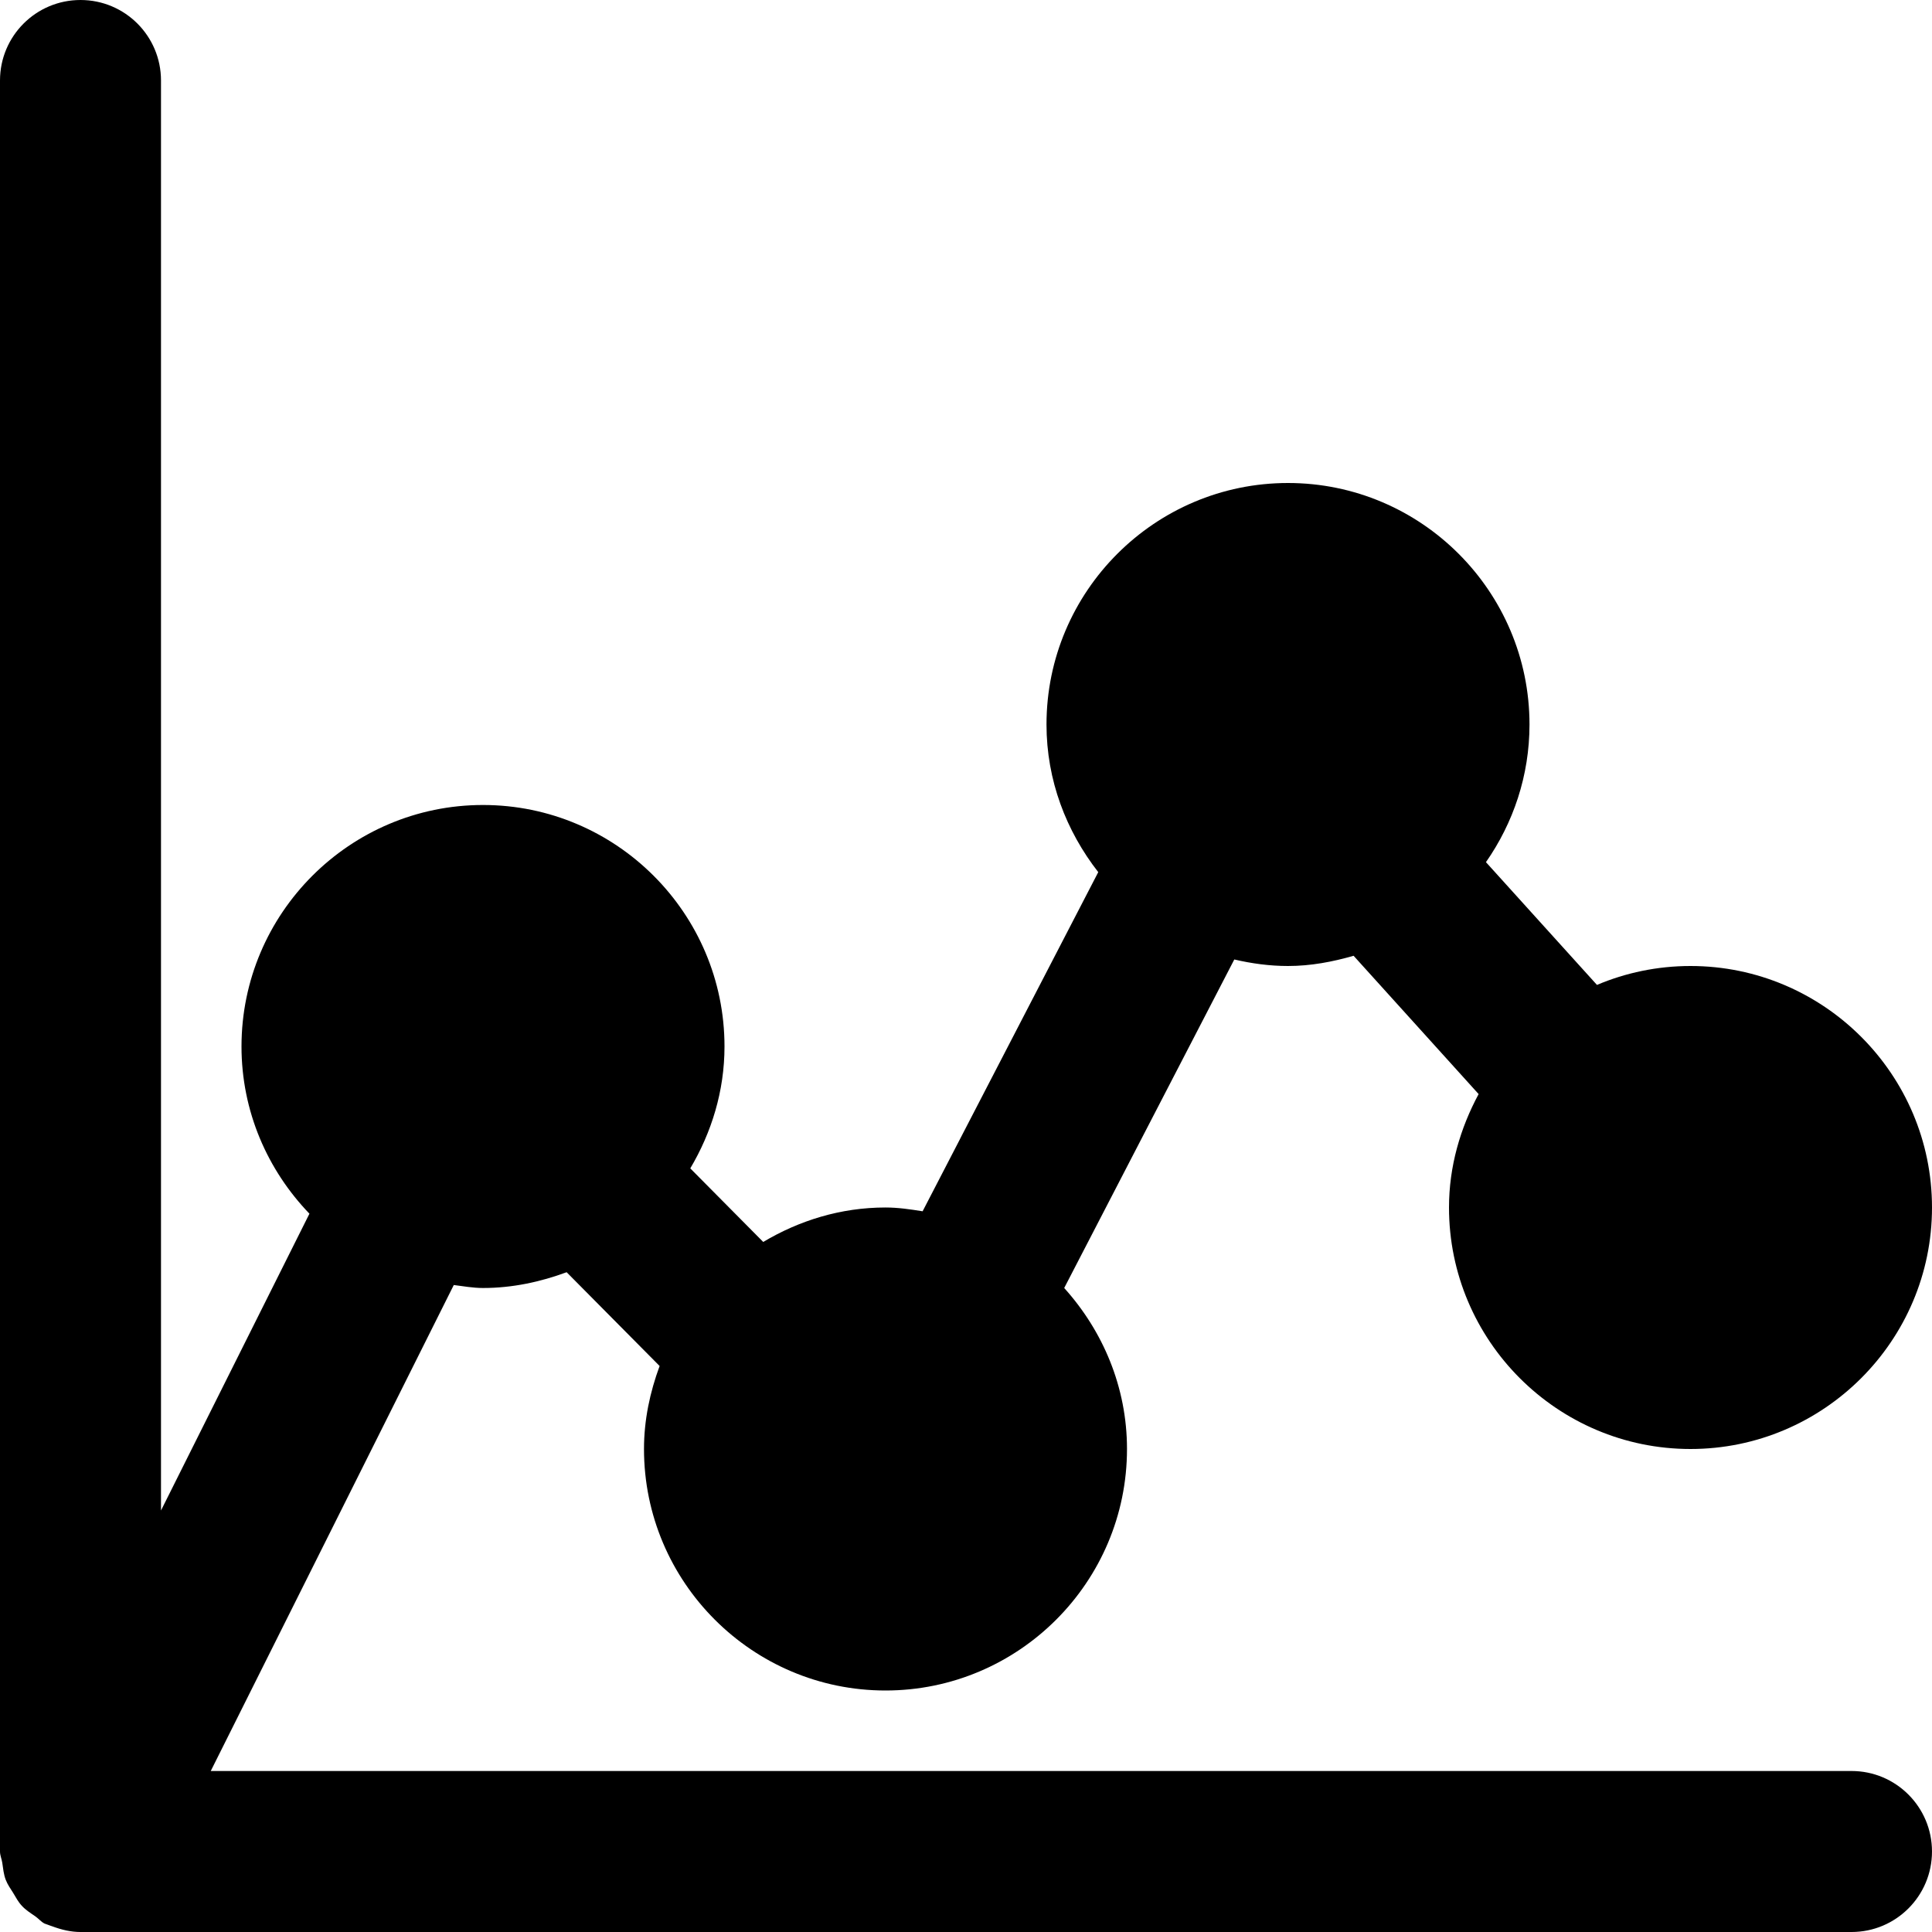
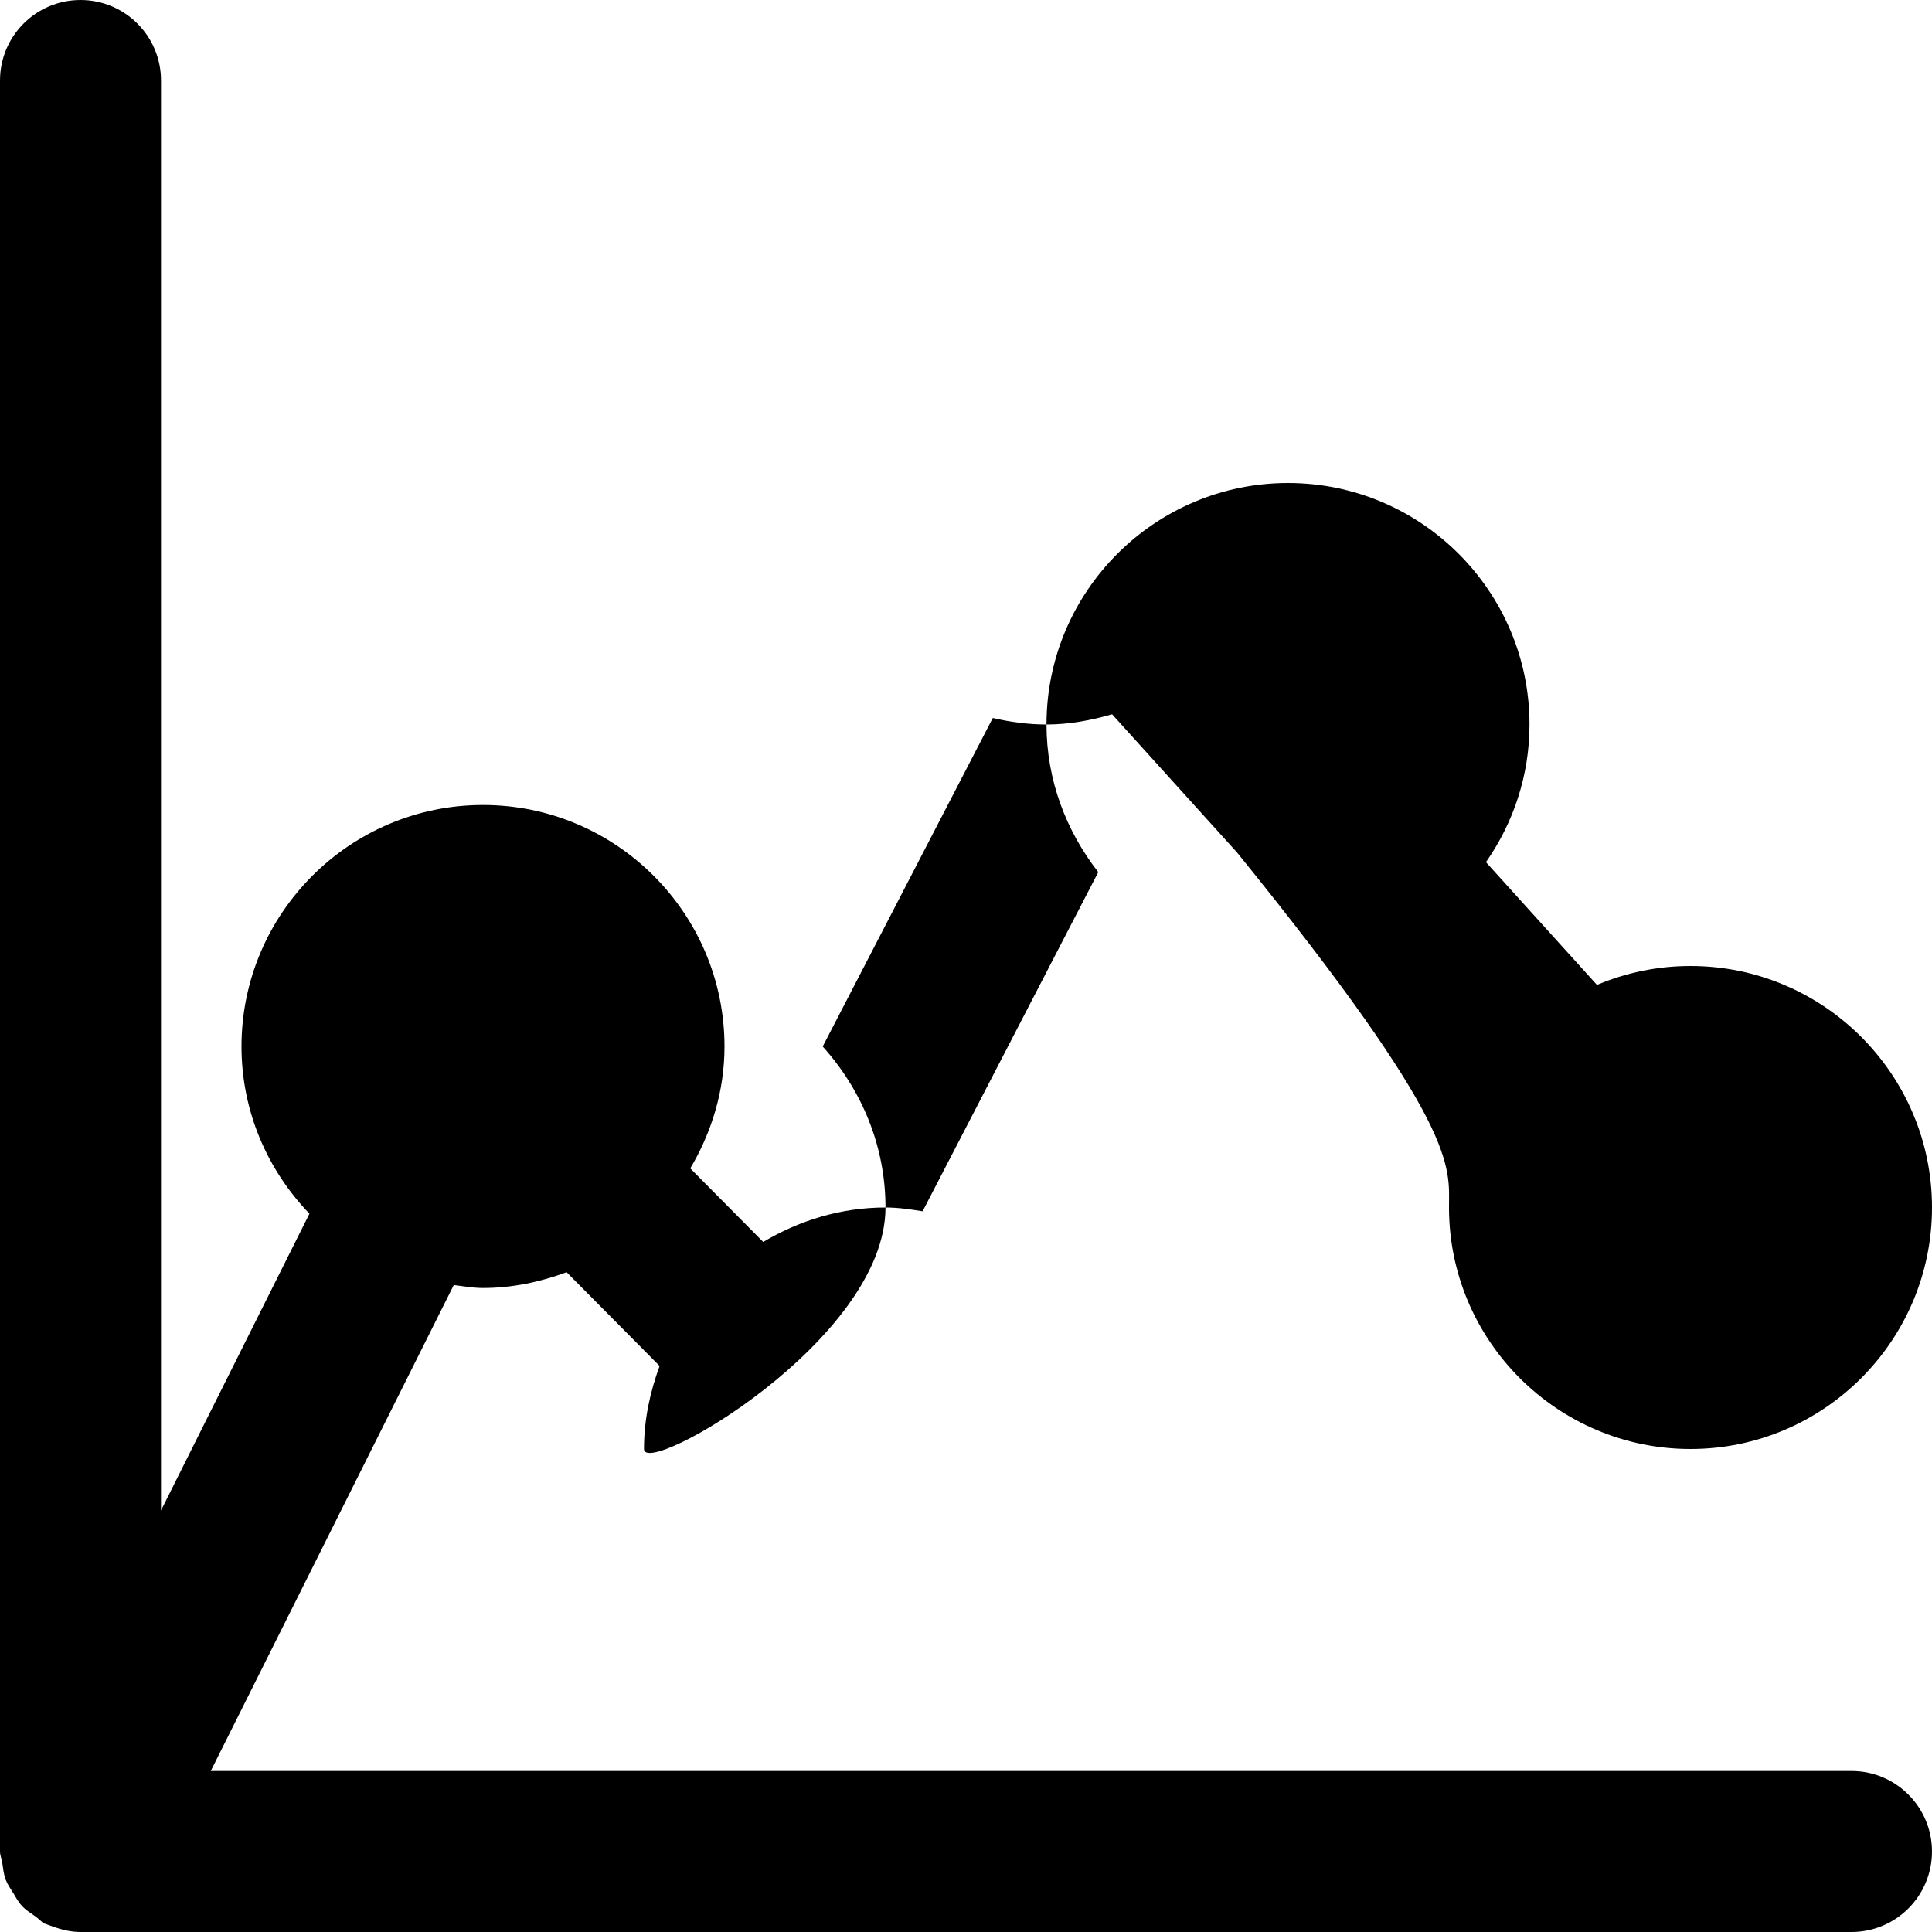
<svg xmlns="http://www.w3.org/2000/svg" fill="#000000" height="800px" width="800px" version="1.1" id="Layer_1" viewBox="0 0 512 512" xml:space="preserve">
  <g>
    <g>
-       <path d="M490.667,469.333H55.851l64.405-128.789c2.56,0.32,5.099,0.789,7.744,0.789c7.829,0,15.232-1.621,22.165-4.181    l24.64,24.853c-2.539,6.891-4.139,14.229-4.139,21.995c0,35.285,28.715,64,64,64s64-28.715,64-64    c0-16.448-6.421-31.317-16.64-42.667l45.077-87.061c4.587,1.067,9.323,1.728,14.229,1.728c6.059,0,11.819-1.109,17.387-2.709    l33.131,36.651C387.008,298.944,384,309.077,384,320c0,35.285,28.715,64,64,64c35.285,0,64-28.715,64-64s-28.715-64-64-64    c-8.789,0-17.173,1.792-24.789,5.013l-29.419-32.533c7.232-10.368,11.541-22.912,11.541-36.48c0-35.285-28.715-64-64-64    c-35.285,0-64,28.715-64,64c0,14.805,5.248,28.267,13.717,39.125l-46.549,89.877c-3.221-0.512-6.464-1.003-9.835-1.003    c-11.883,0-22.869,3.456-32.405,9.131l-19.328-19.499c5.632-9.515,9.067-20.48,9.067-32.299c0-35.285-28.715-64-64-64    s-64,28.715-64,64c0,17.216,6.912,32.789,18.005,44.309l-39.339,78.656V21.333C42.667,9.557,33.131,0,21.333,0    C9.536,0,0,9.557,0,21.333v469.333c0,1.045,0.448,1.963,0.597,2.965c0.235,1.557,0.363,3.072,0.917,4.523    c0.491,1.28,1.259,2.347,1.984,3.499c0.704,1.173,1.323,2.368,2.283,3.392c1.024,1.131,2.304,1.92,3.563,2.795    c0.875,0.597,1.493,1.429,2.453,1.92c0.256,0.128,0.555,0.171,0.832,0.299c0.384,0.171,0.789,0.277,1.195,0.427    c2.453,0.917,4.971,1.515,7.488,1.515h0.021h469.333c11.797,0,21.333-9.557,21.333-21.333S502.464,469.333,490.667,469.333z" />
+       <path d="M490.667,469.333H55.851l64.405-128.789c2.56,0.32,5.099,0.789,7.744,0.789c7.829,0,15.232-1.621,22.165-4.181    l24.64,24.853c-2.539,6.891-4.139,14.229-4.139,21.995s64-28.715,64-64    c0-16.448-6.421-31.317-16.64-42.667l45.077-87.061c4.587,1.067,9.323,1.728,14.229,1.728c6.059,0,11.819-1.109,17.387-2.709    l33.131,36.651C387.008,298.944,384,309.077,384,320c0,35.285,28.715,64,64,64c35.285,0,64-28.715,64-64s-28.715-64-64-64    c-8.789,0-17.173,1.792-24.789,5.013l-29.419-32.533c7.232-10.368,11.541-22.912,11.541-36.48c0-35.285-28.715-64-64-64    c-35.285,0-64,28.715-64,64c0,14.805,5.248,28.267,13.717,39.125l-46.549,89.877c-3.221-0.512-6.464-1.003-9.835-1.003    c-11.883,0-22.869,3.456-32.405,9.131l-19.328-19.499c5.632-9.515,9.067-20.48,9.067-32.299c0-35.285-28.715-64-64-64    s-64,28.715-64,64c0,17.216,6.912,32.789,18.005,44.309l-39.339,78.656V21.333C42.667,9.557,33.131,0,21.333,0    C9.536,0,0,9.557,0,21.333v469.333c0,1.045,0.448,1.963,0.597,2.965c0.235,1.557,0.363,3.072,0.917,4.523    c0.491,1.28,1.259,2.347,1.984,3.499c0.704,1.173,1.323,2.368,2.283,3.392c1.024,1.131,2.304,1.92,3.563,2.795    c0.875,0.597,1.493,1.429,2.453,1.92c0.256,0.128,0.555,0.171,0.832,0.299c0.384,0.171,0.789,0.277,1.195,0.427    c2.453,0.917,4.971,1.515,7.488,1.515h0.021h469.333c11.797,0,21.333-9.557,21.333-21.333S502.464,469.333,490.667,469.333z" />
    </g>
  </g>
</svg>